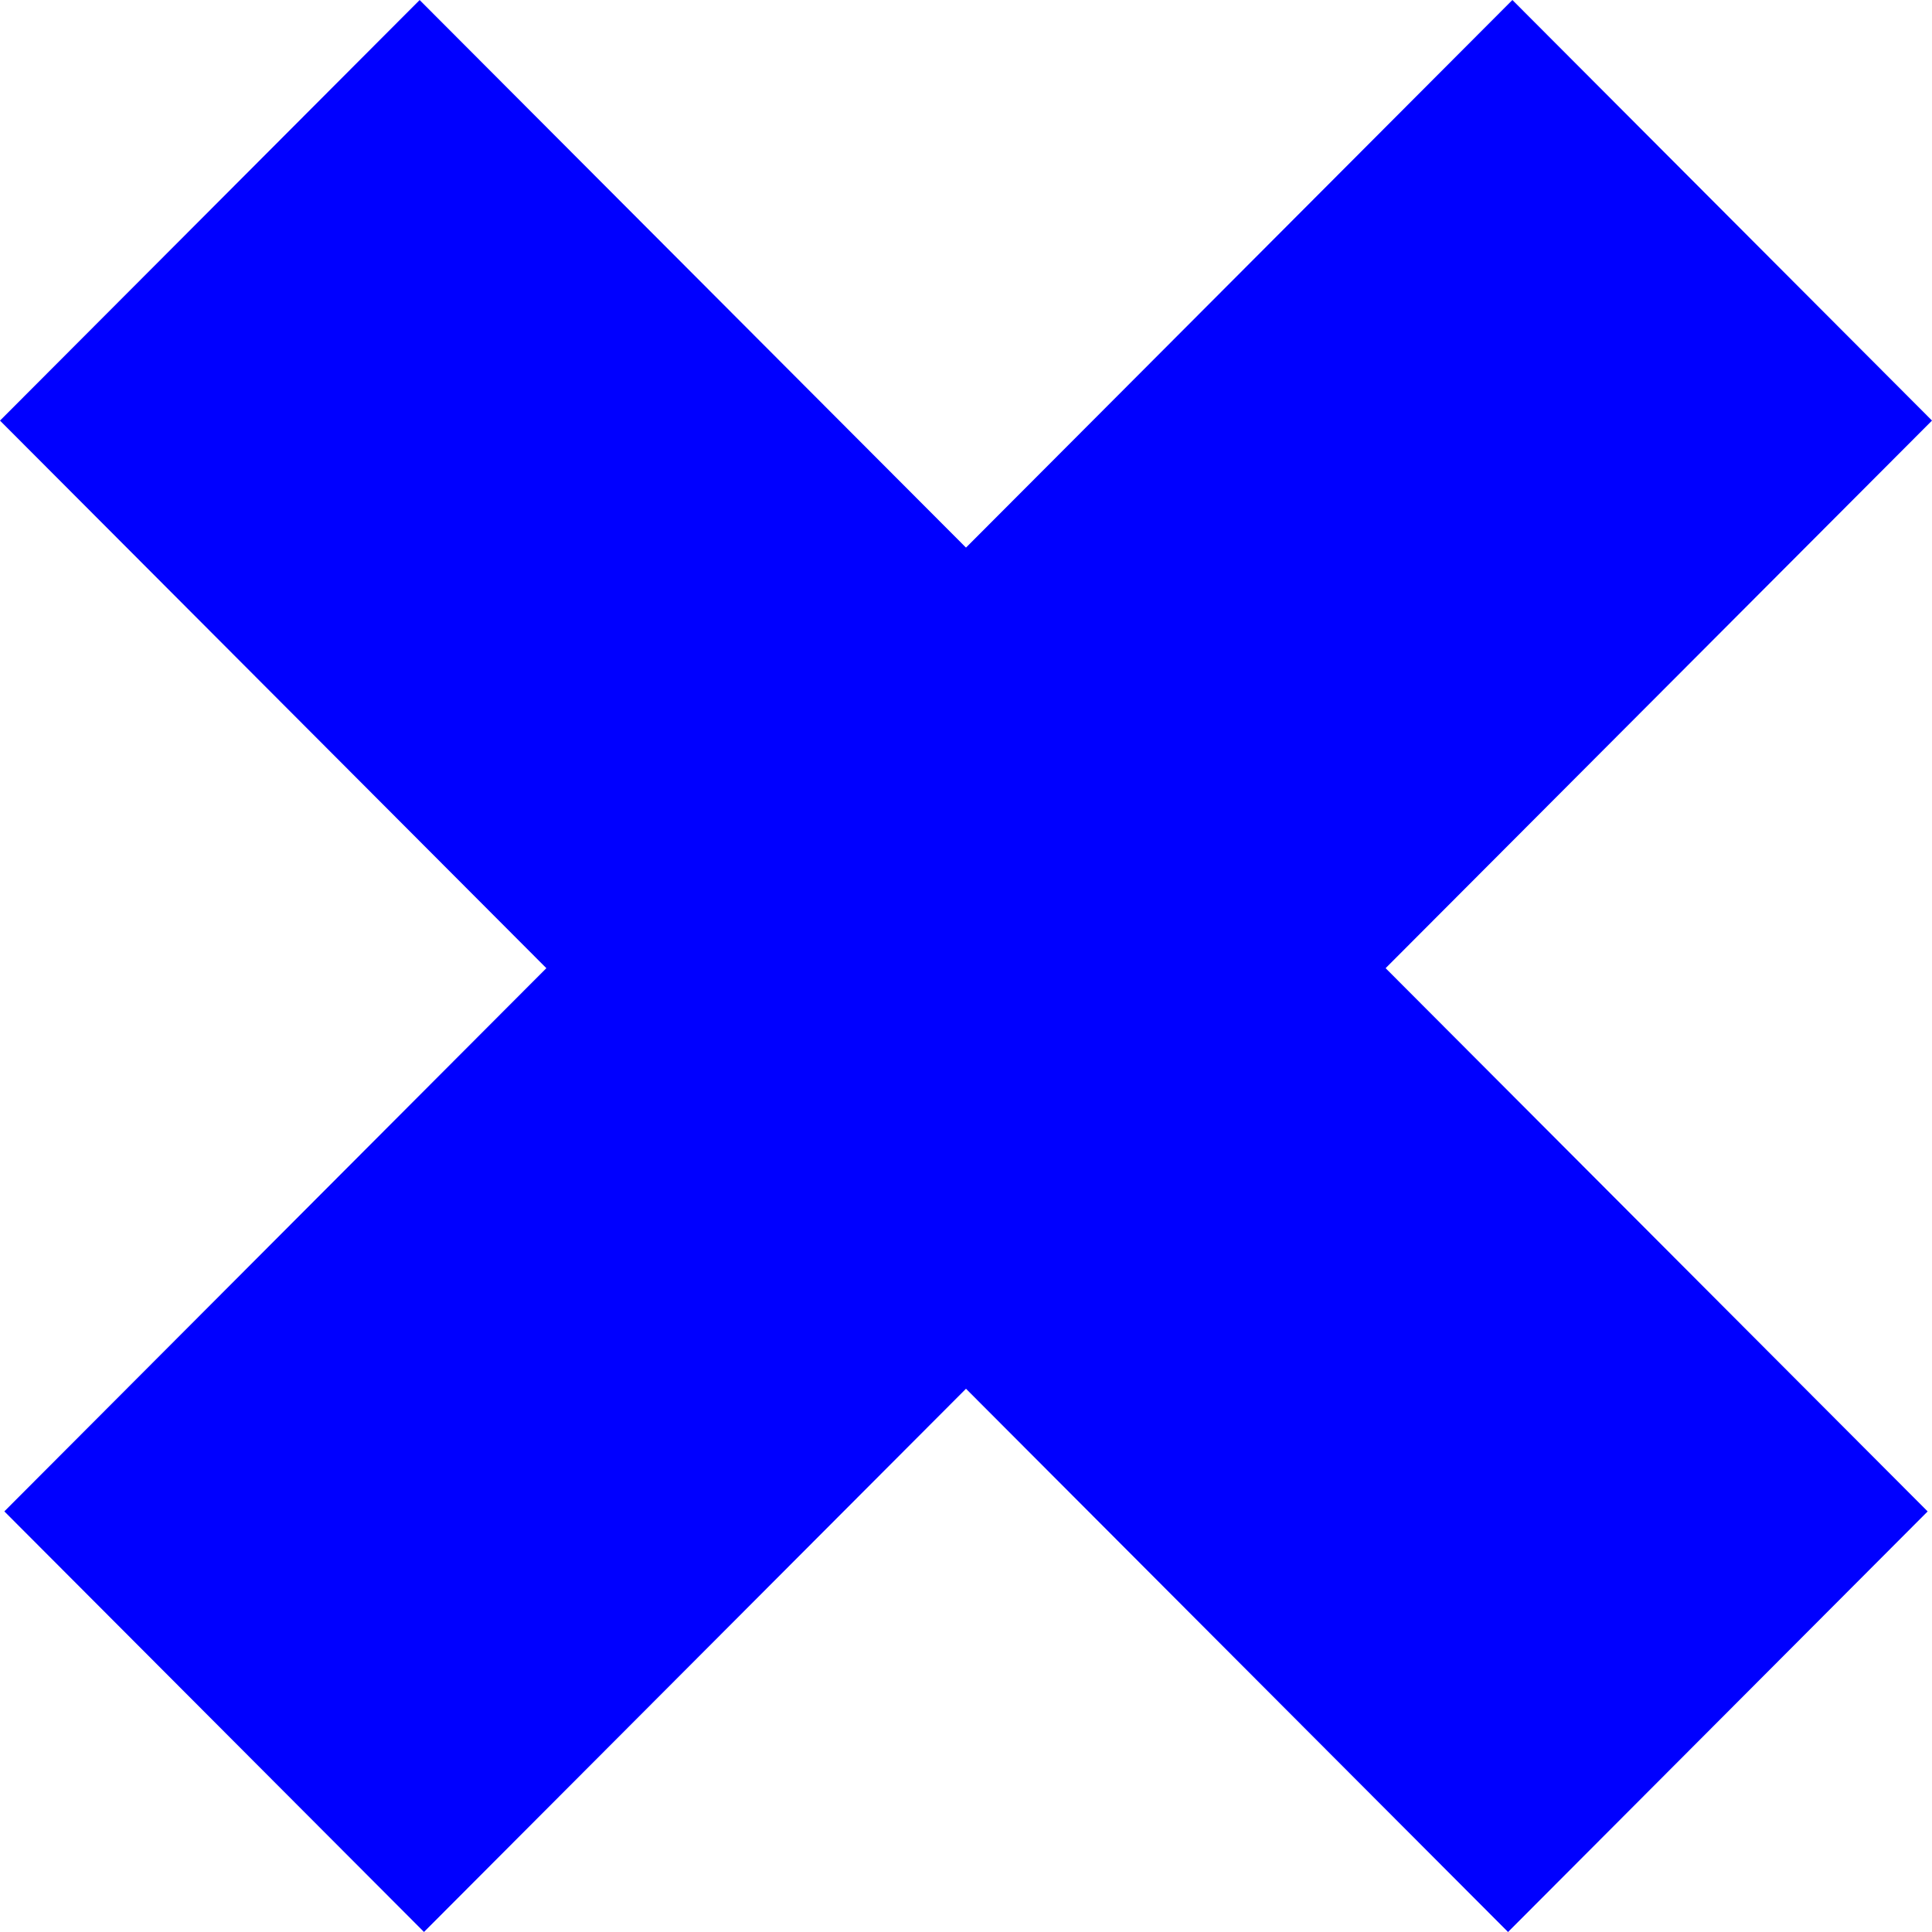
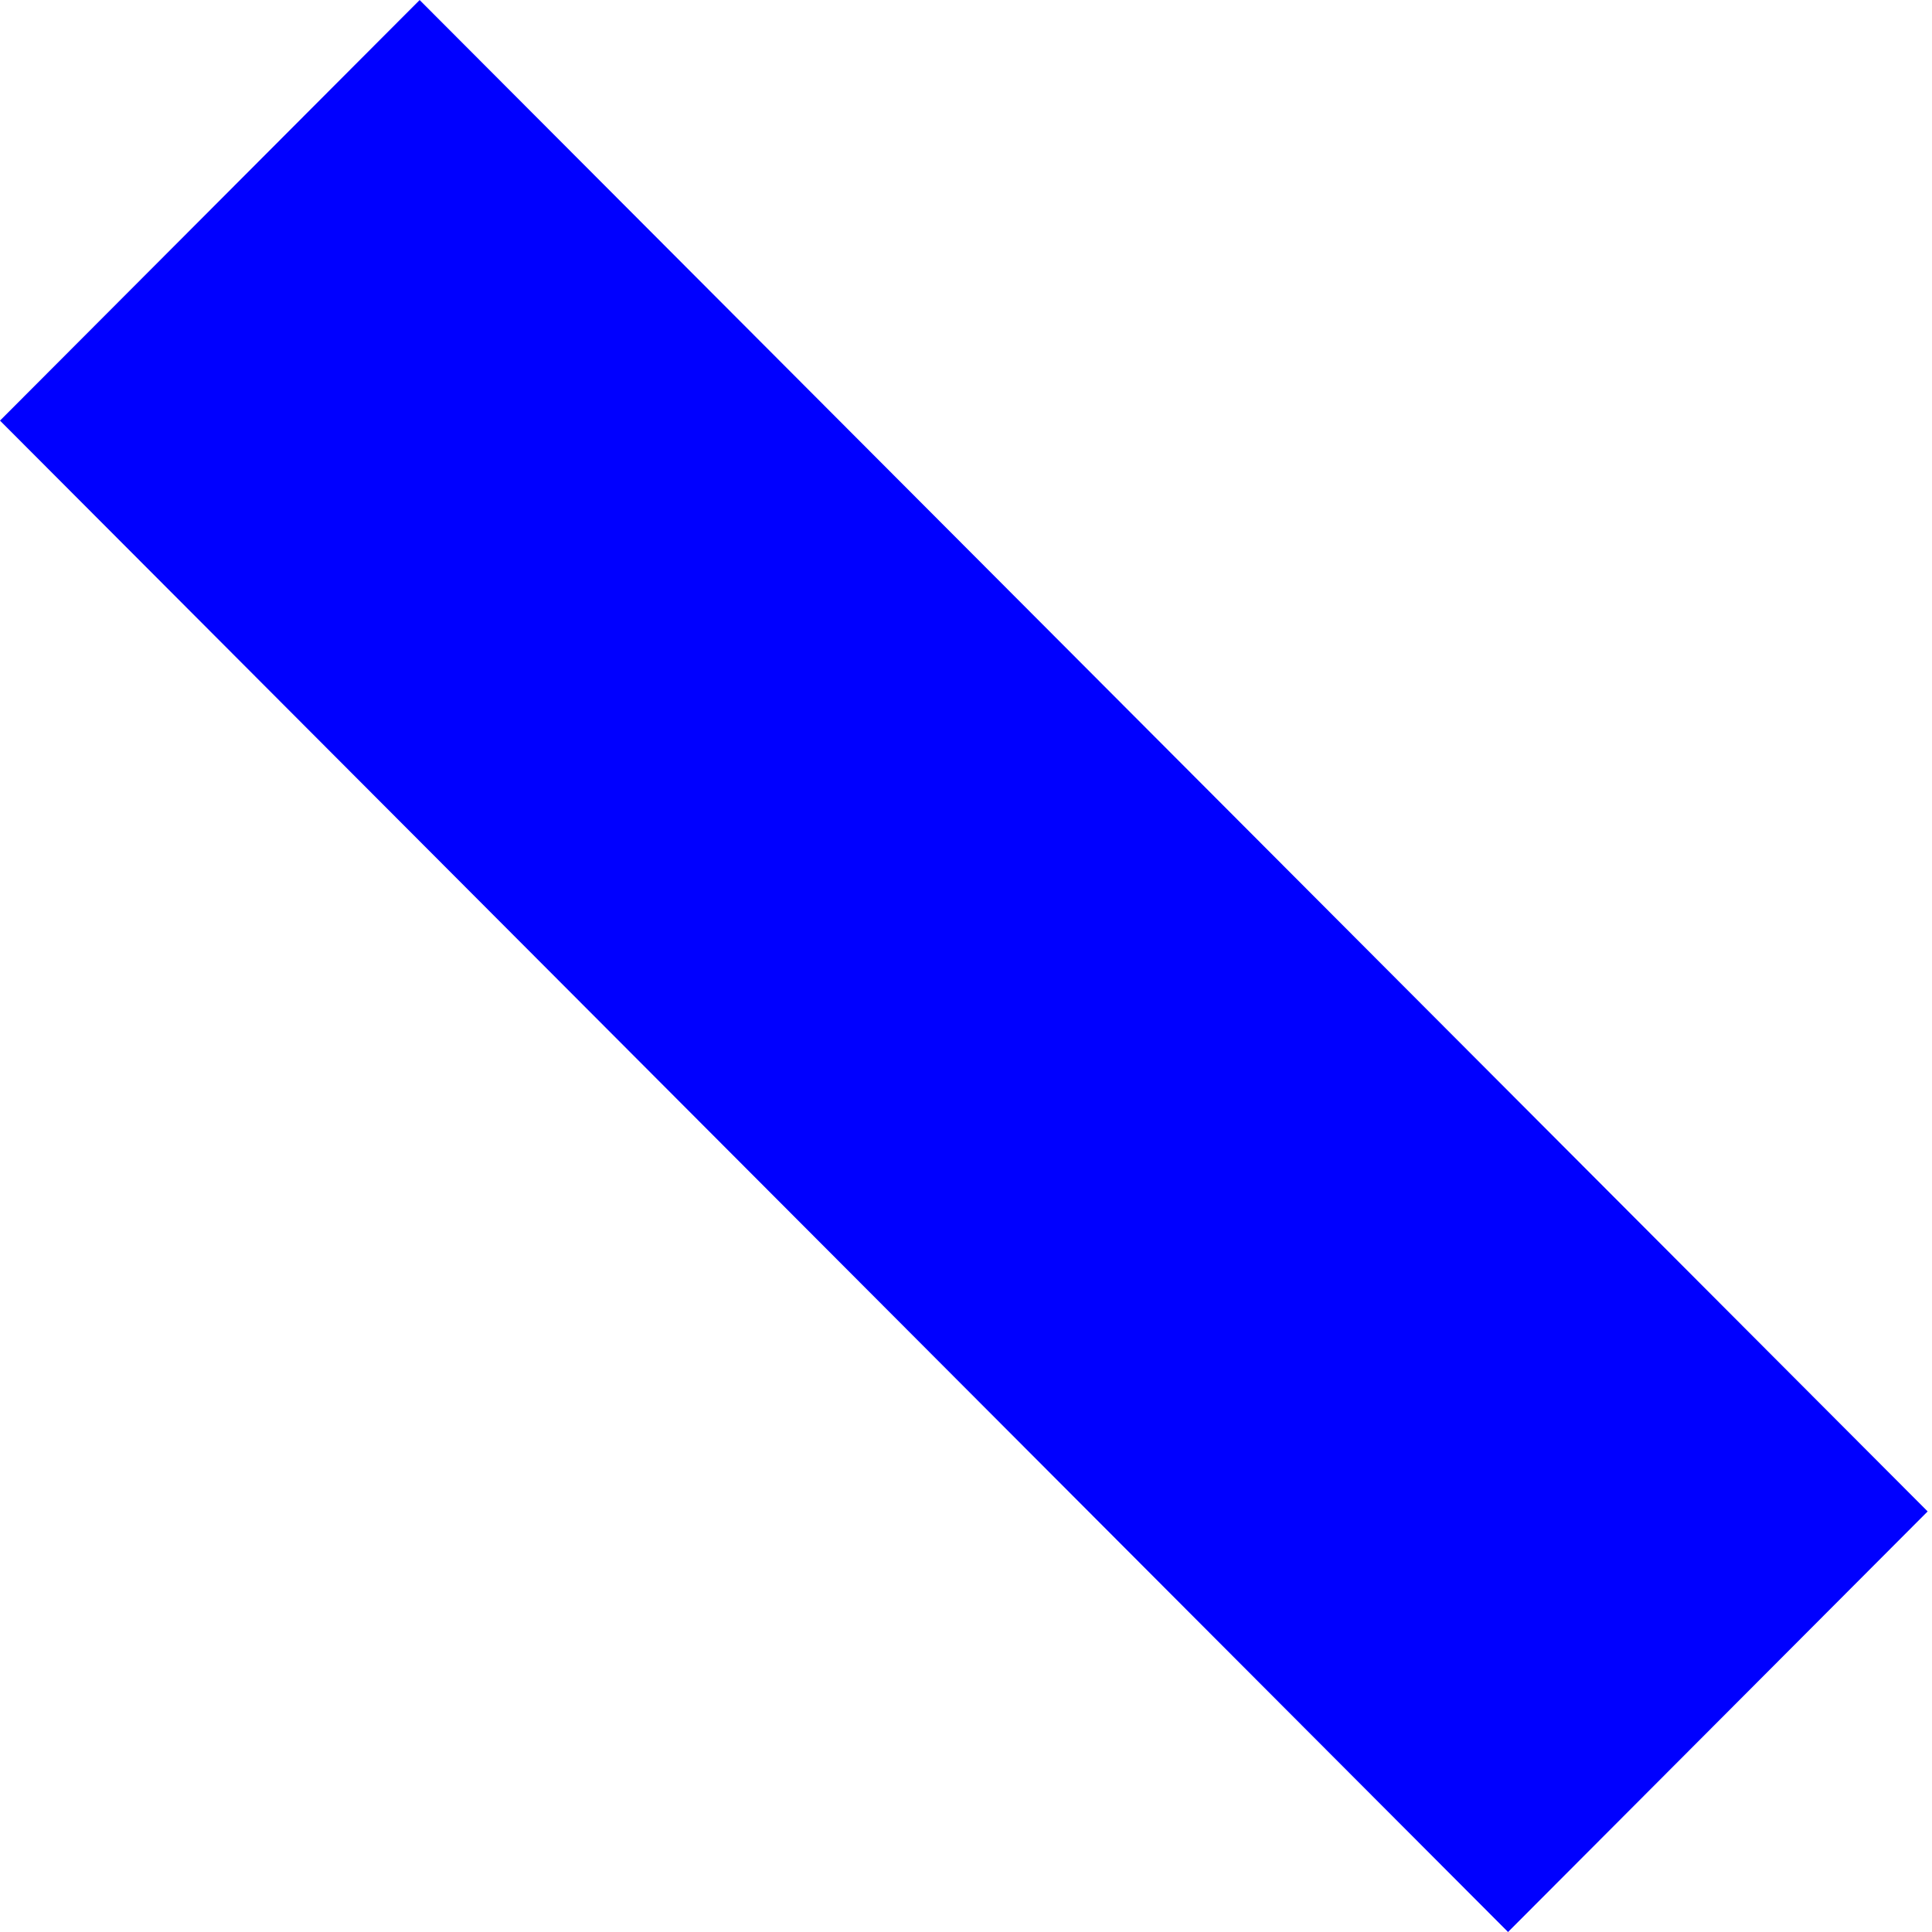
<svg xmlns="http://www.w3.org/2000/svg" width="48" height="48" viewBox="0 0 48 48" fill="none">
  <path d="M10.426 0.001L0 10.45L37.467 48L47.892 37.551L10.426 0.001Z" fill="#0000FF" />
-   <path d="M37.575 -0L0.108 37.55L10.534 47.999L48 10.449L37.575 -0Z" fill="#0000FF" />
-   <path d="M24 13.607L13.574 24.056L24 34.505L34.425 24.056L24 13.607Z" fill="#0000FF" />
</svg>